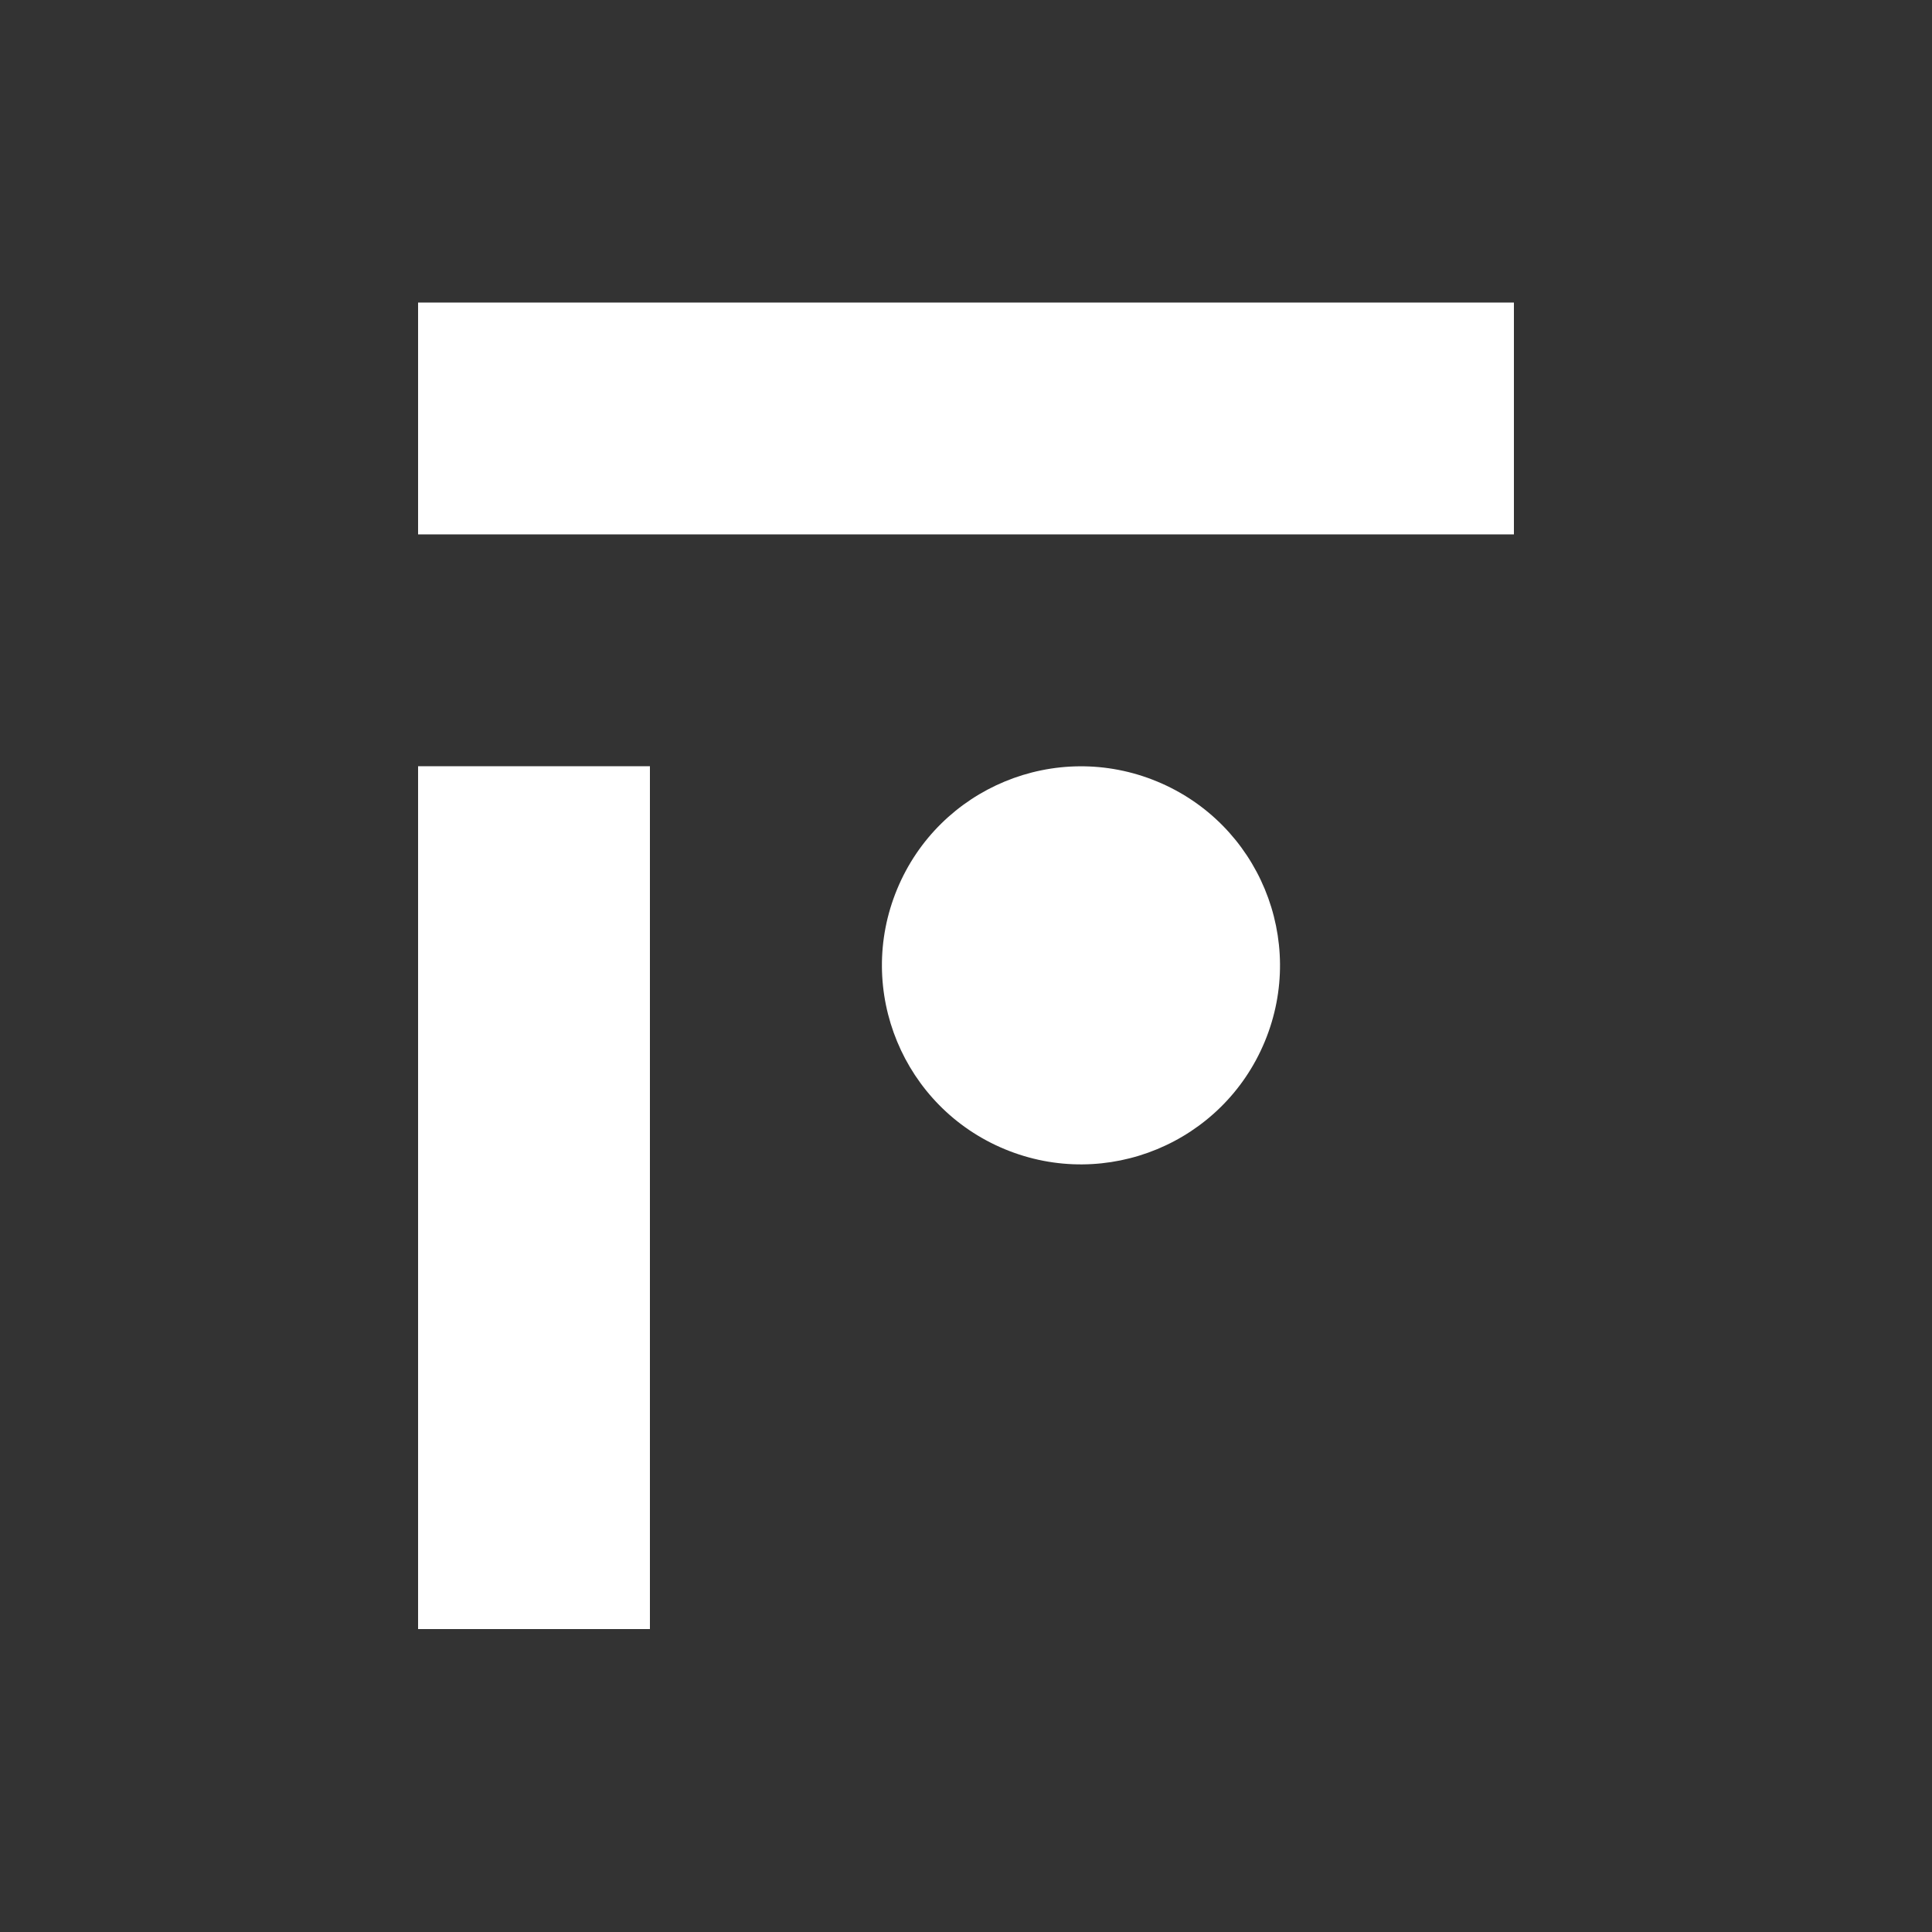
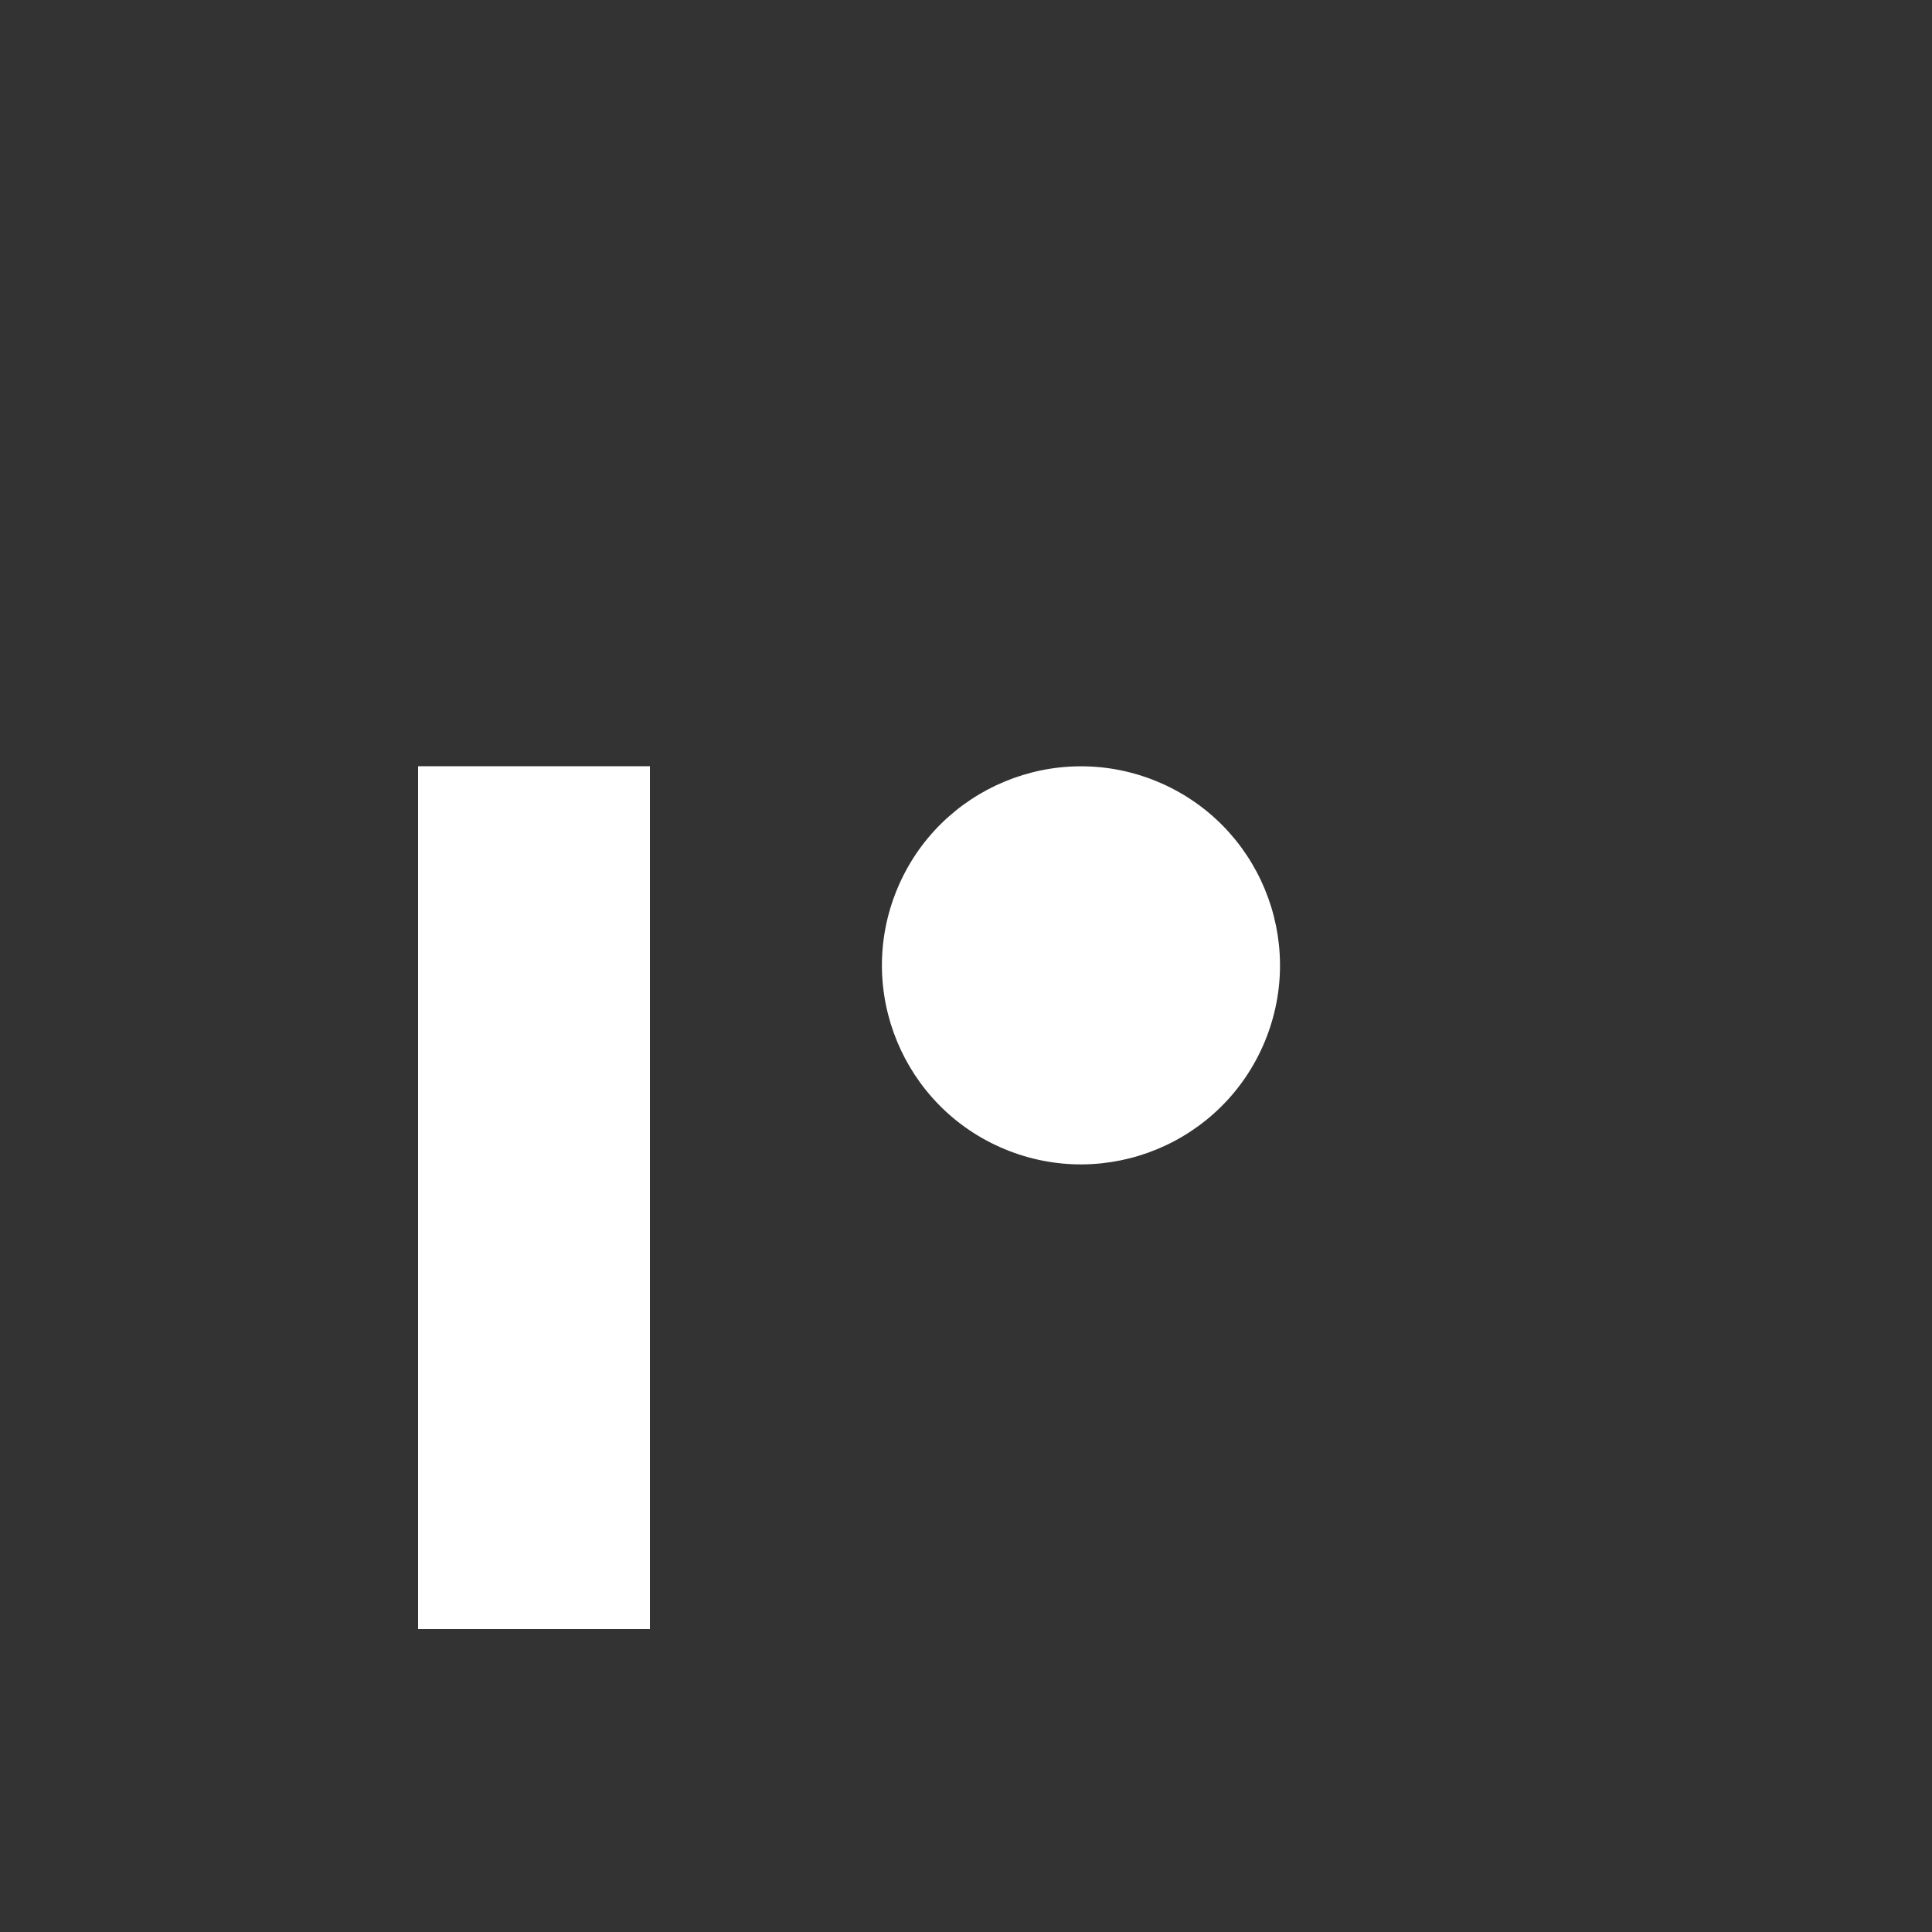
<svg xmlns="http://www.w3.org/2000/svg" id="black" viewBox="0 0 50 50">
  <rect x="0" y="0" width="50" height="50" fill="#333333" stroke="none" />
  <rect fill="white" x="10.82" y="19.83" width="6" height="22.33" />
-   <rect fill="white" x="10.82" y="7.83" width="28.36" height="6" />
  <circle fill="white" cx="27.98" cy="24.99" r="5.15" transform="translate(-5.82 41.27) rotate(-67.5)" />
</svg>